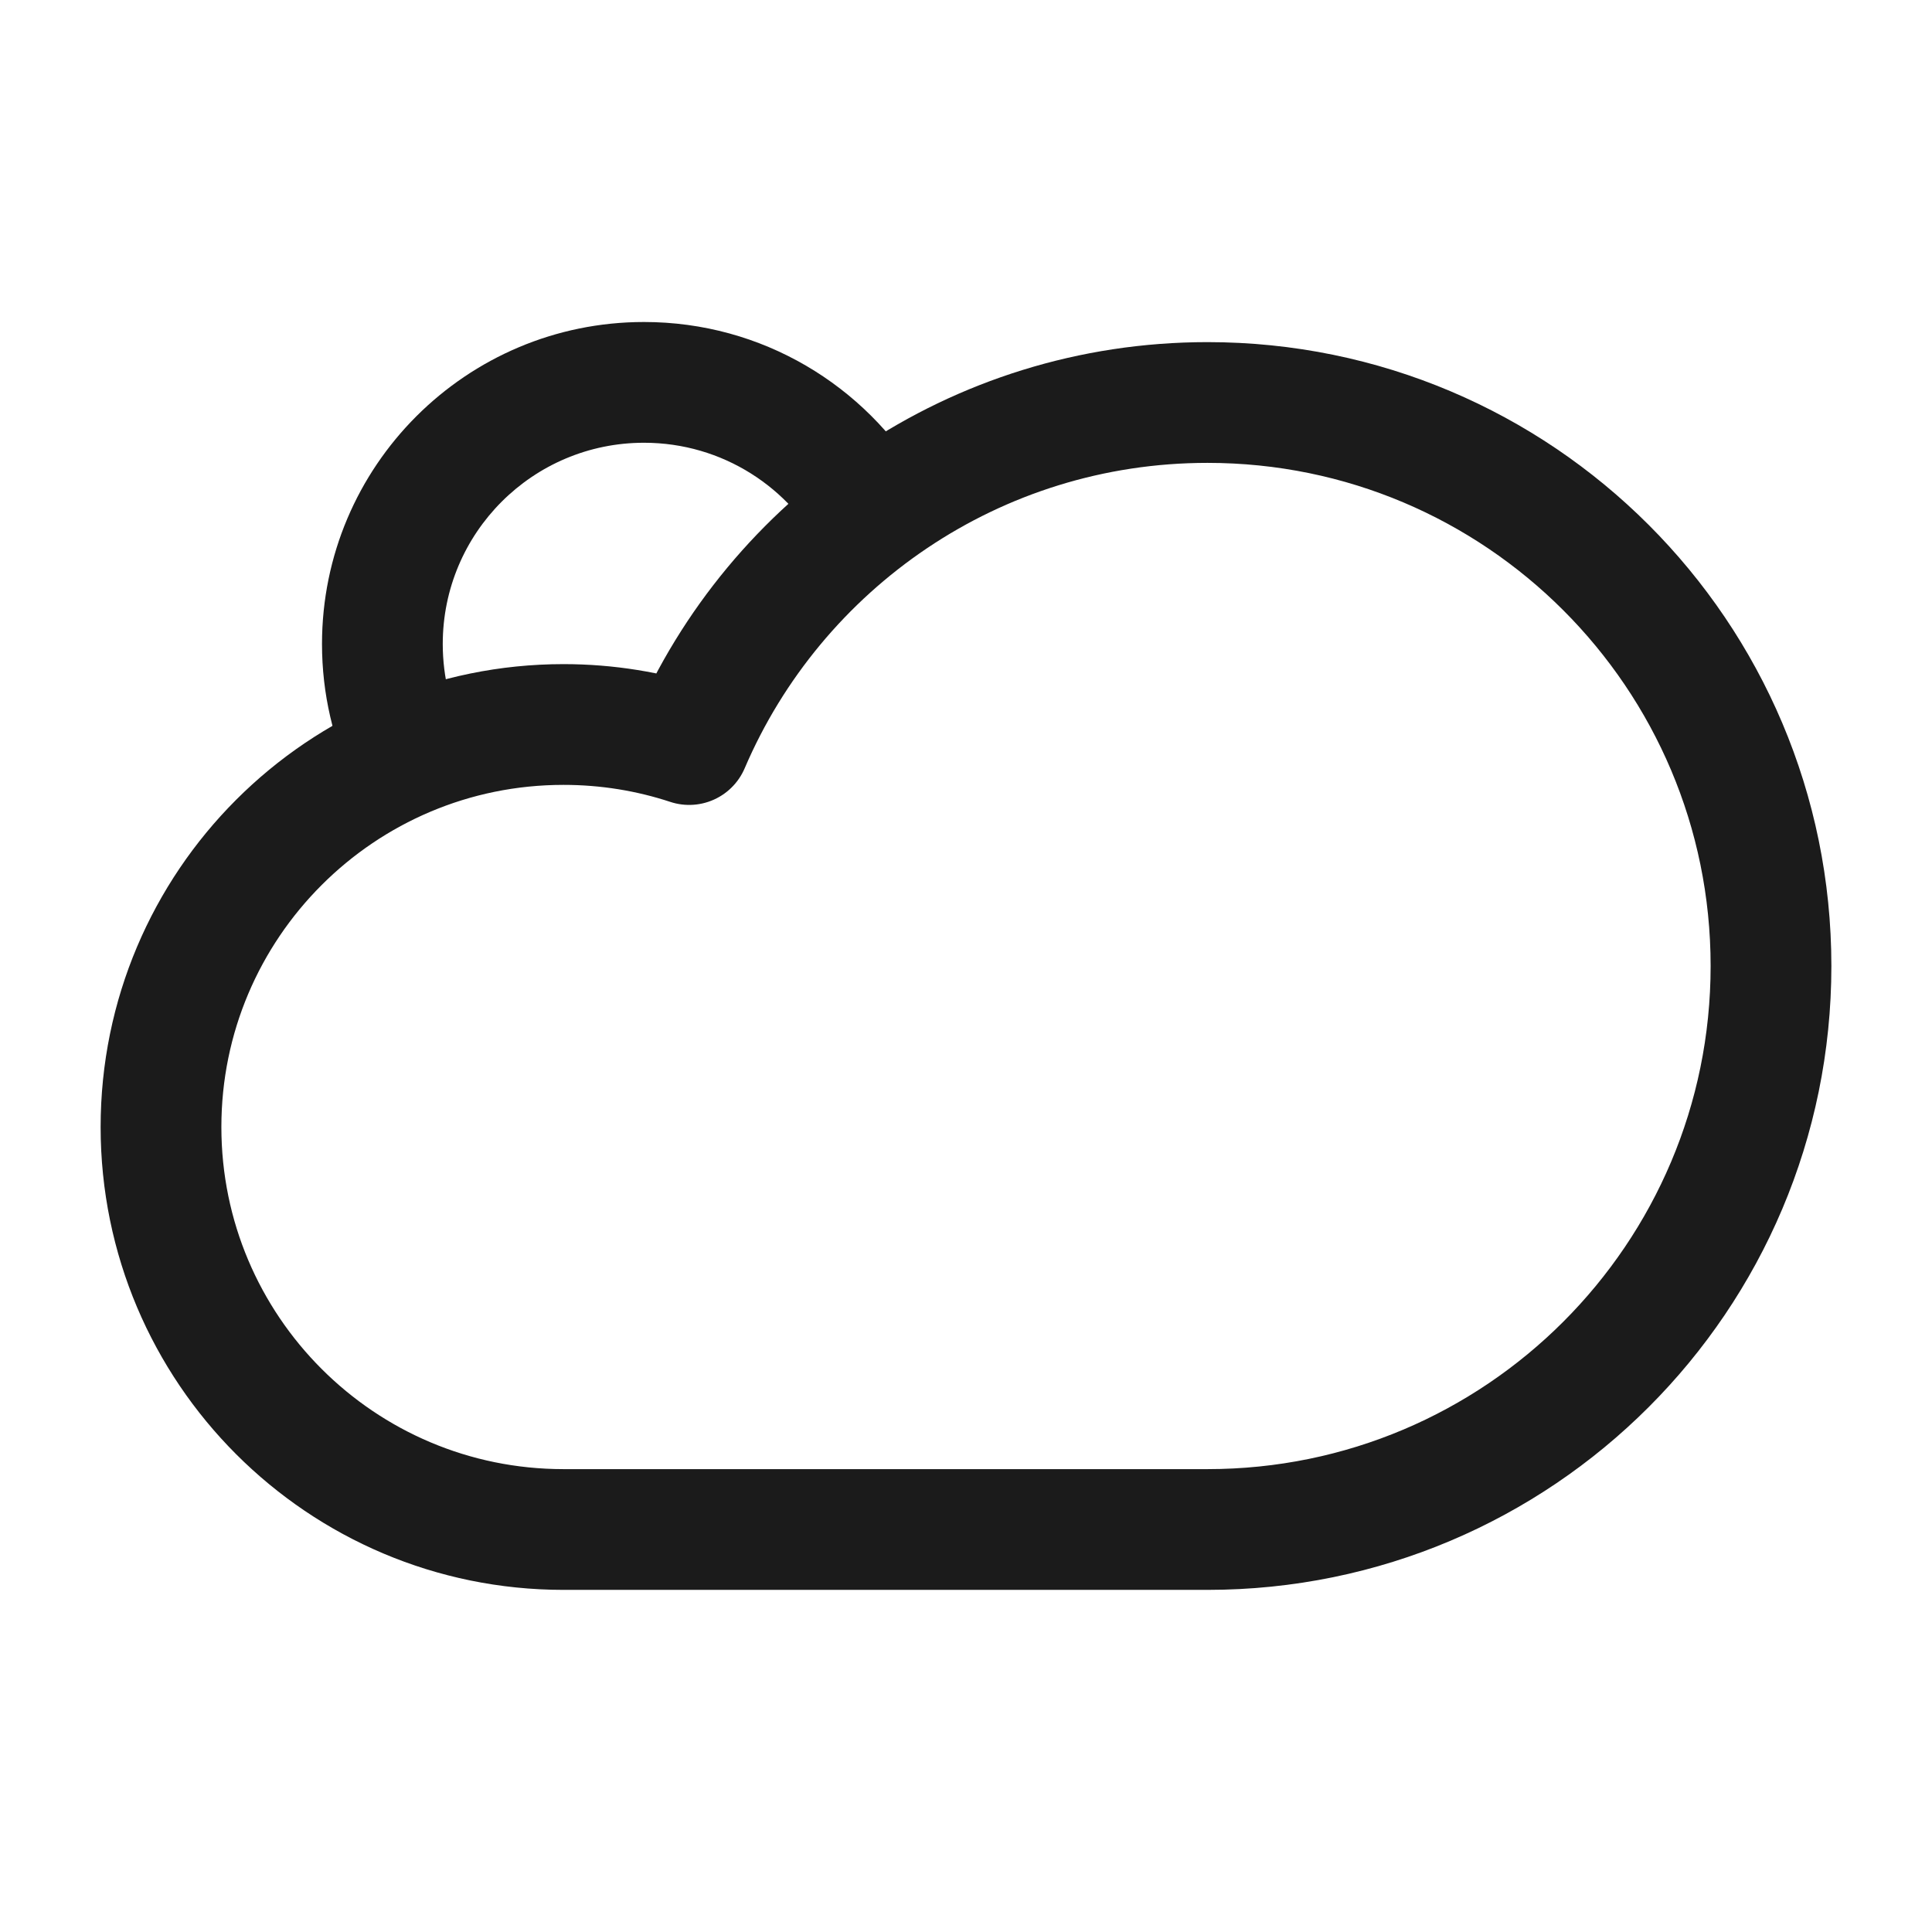
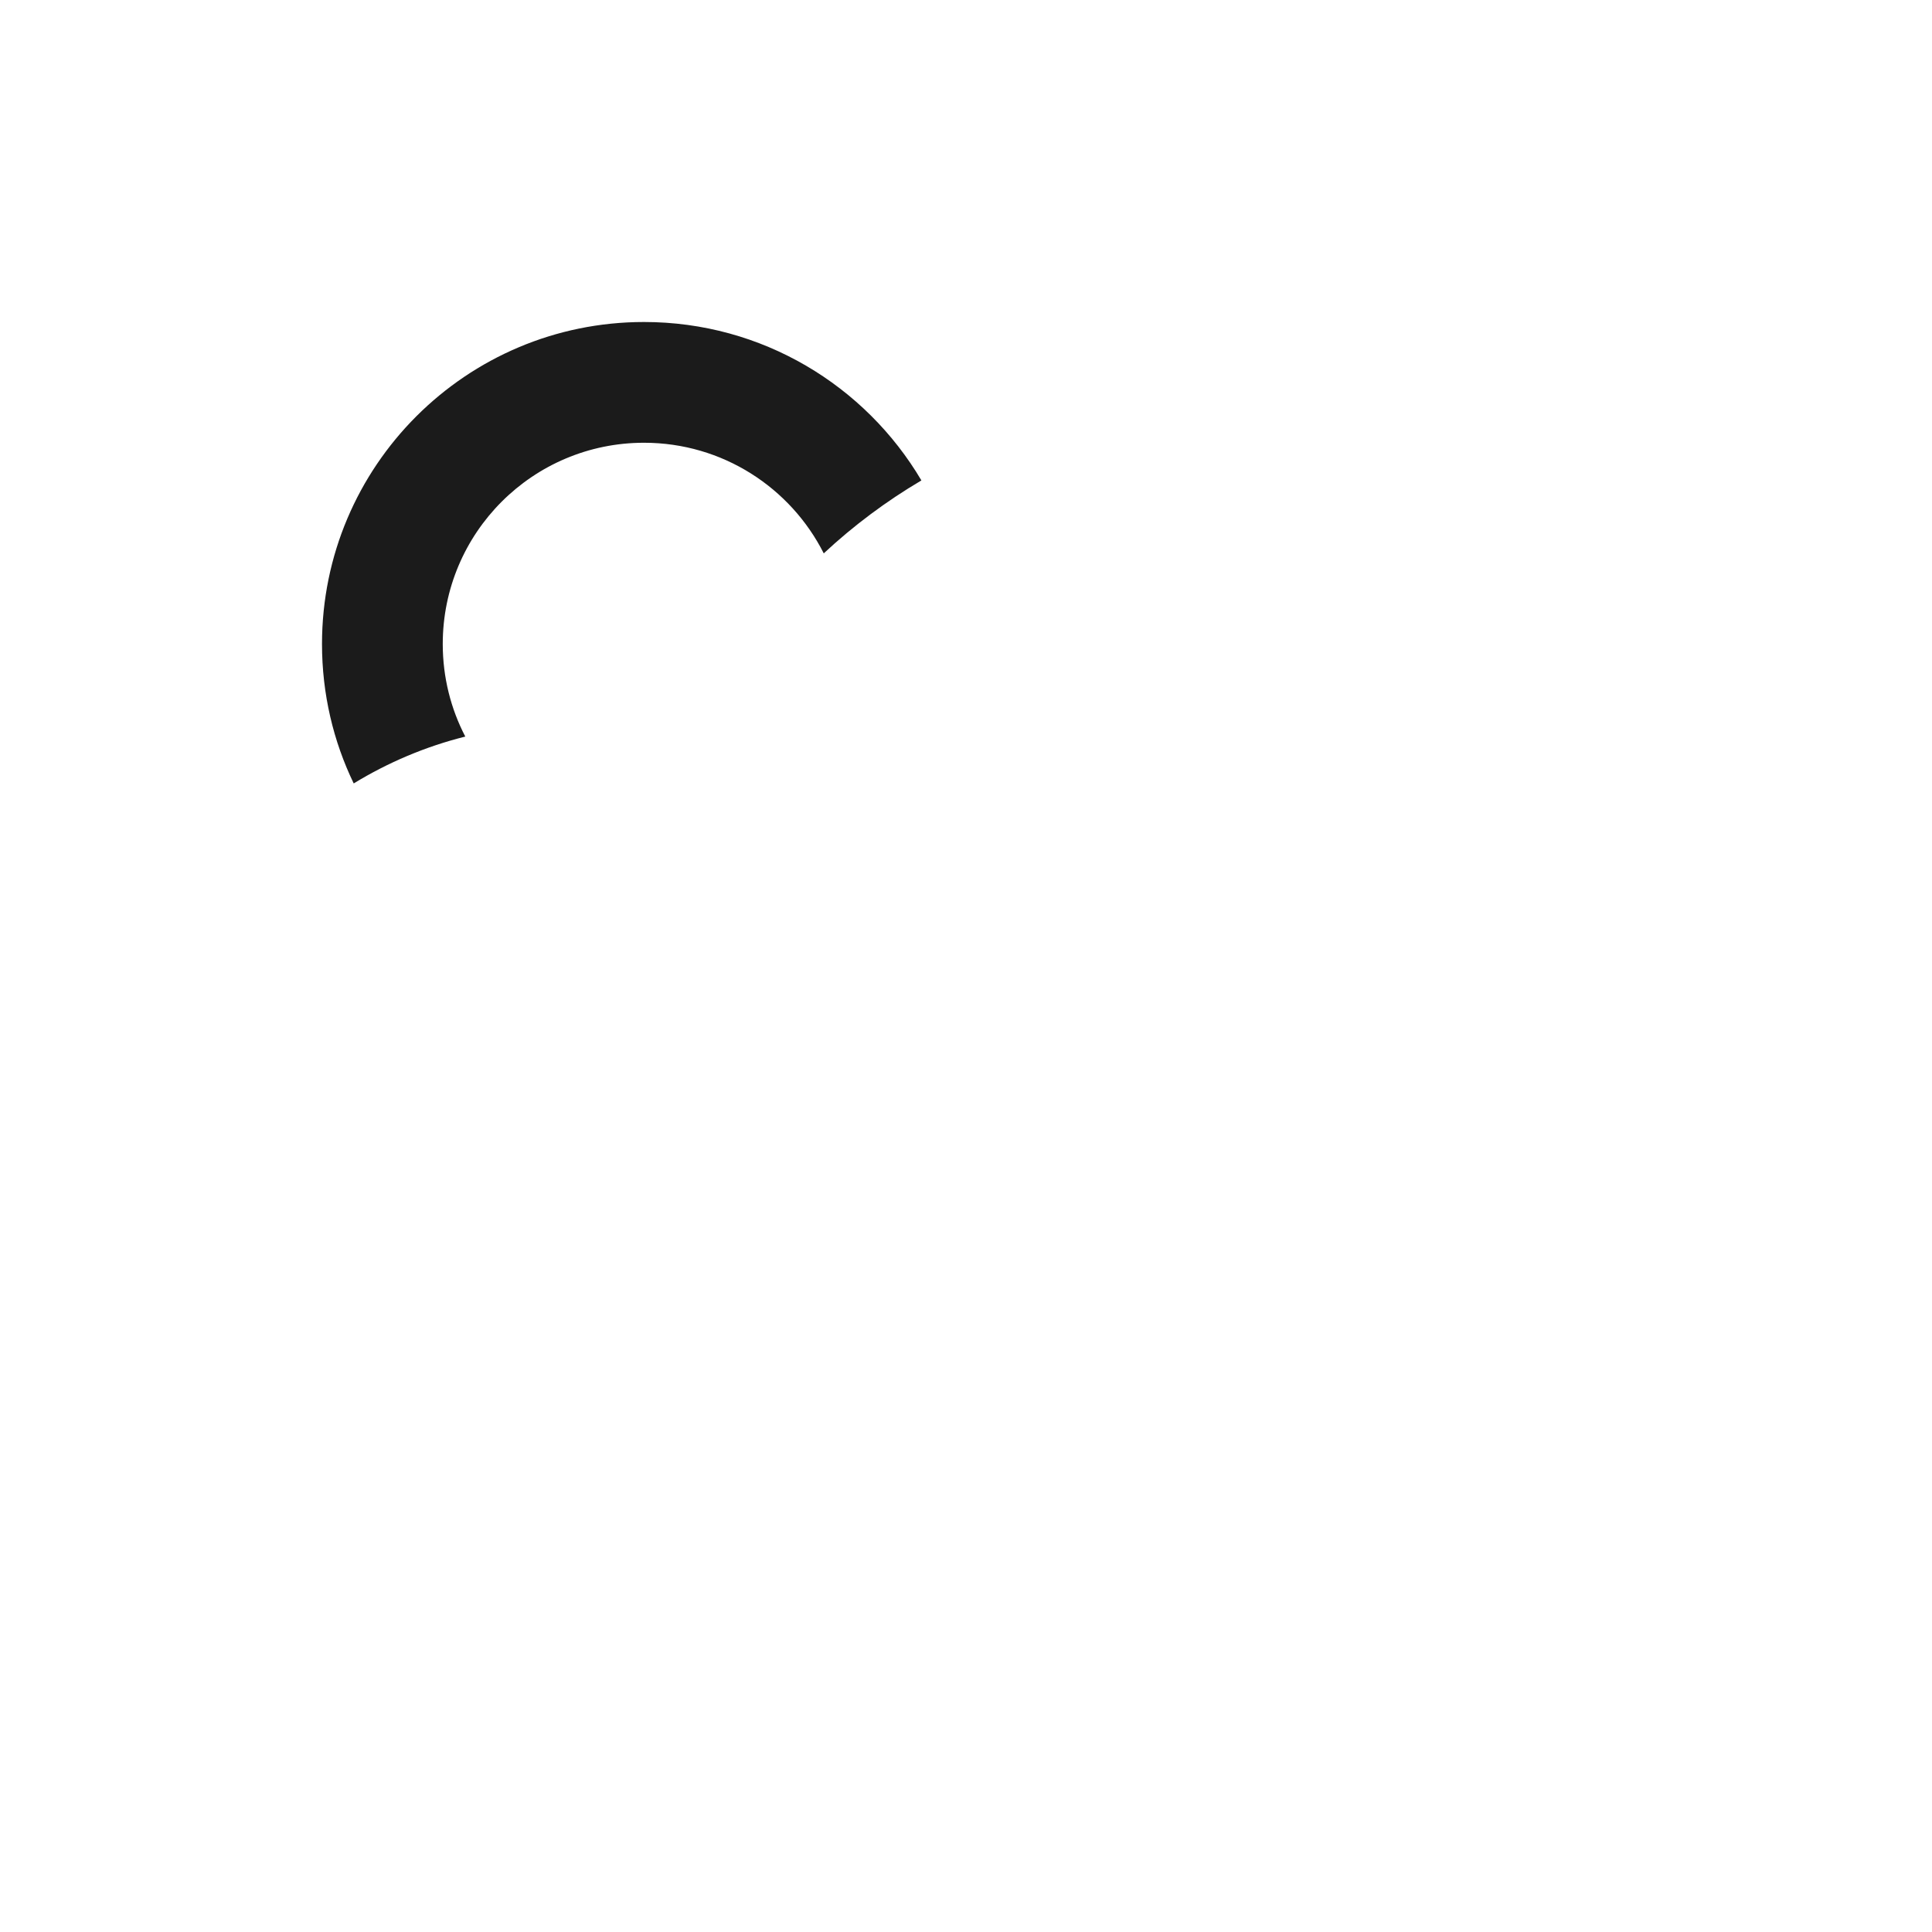
<svg xmlns="http://www.w3.org/2000/svg" width="24" height="24" viewBox="0 0 24 24" fill="none">
-   <path d="M22 12C22 15.866 18.866 19 15 19H7C4.239 19 2 16.761 2 14C2 11.239 4.239 9 7 9C7.545 9 8.07 9.087 8.561 9.249C9.63 6.75 12.111 5 15 5C18.866 5 22 8.134 22 12Z" stroke="#1B1B1B" stroke-width="1.5" stroke-linejoin="round" />
  <path d="M10.233 6.874C9.821 6.059 8.976 5.5 8 5.5C6.619 5.5 5.5 6.619 5.5 8C5.5 8.415 5.601 8.806 5.78 9.15C5.284 9.274 4.818 9.473 4.394 9.732C4.141 9.208 4 8.621 4 8C4 5.791 5.791 4 8 4C9.467 4 10.75 4.79 11.446 5.968C11.009 6.226 10.602 6.53 10.233 6.874Z" fill="#1B1B1B" />
</svg>